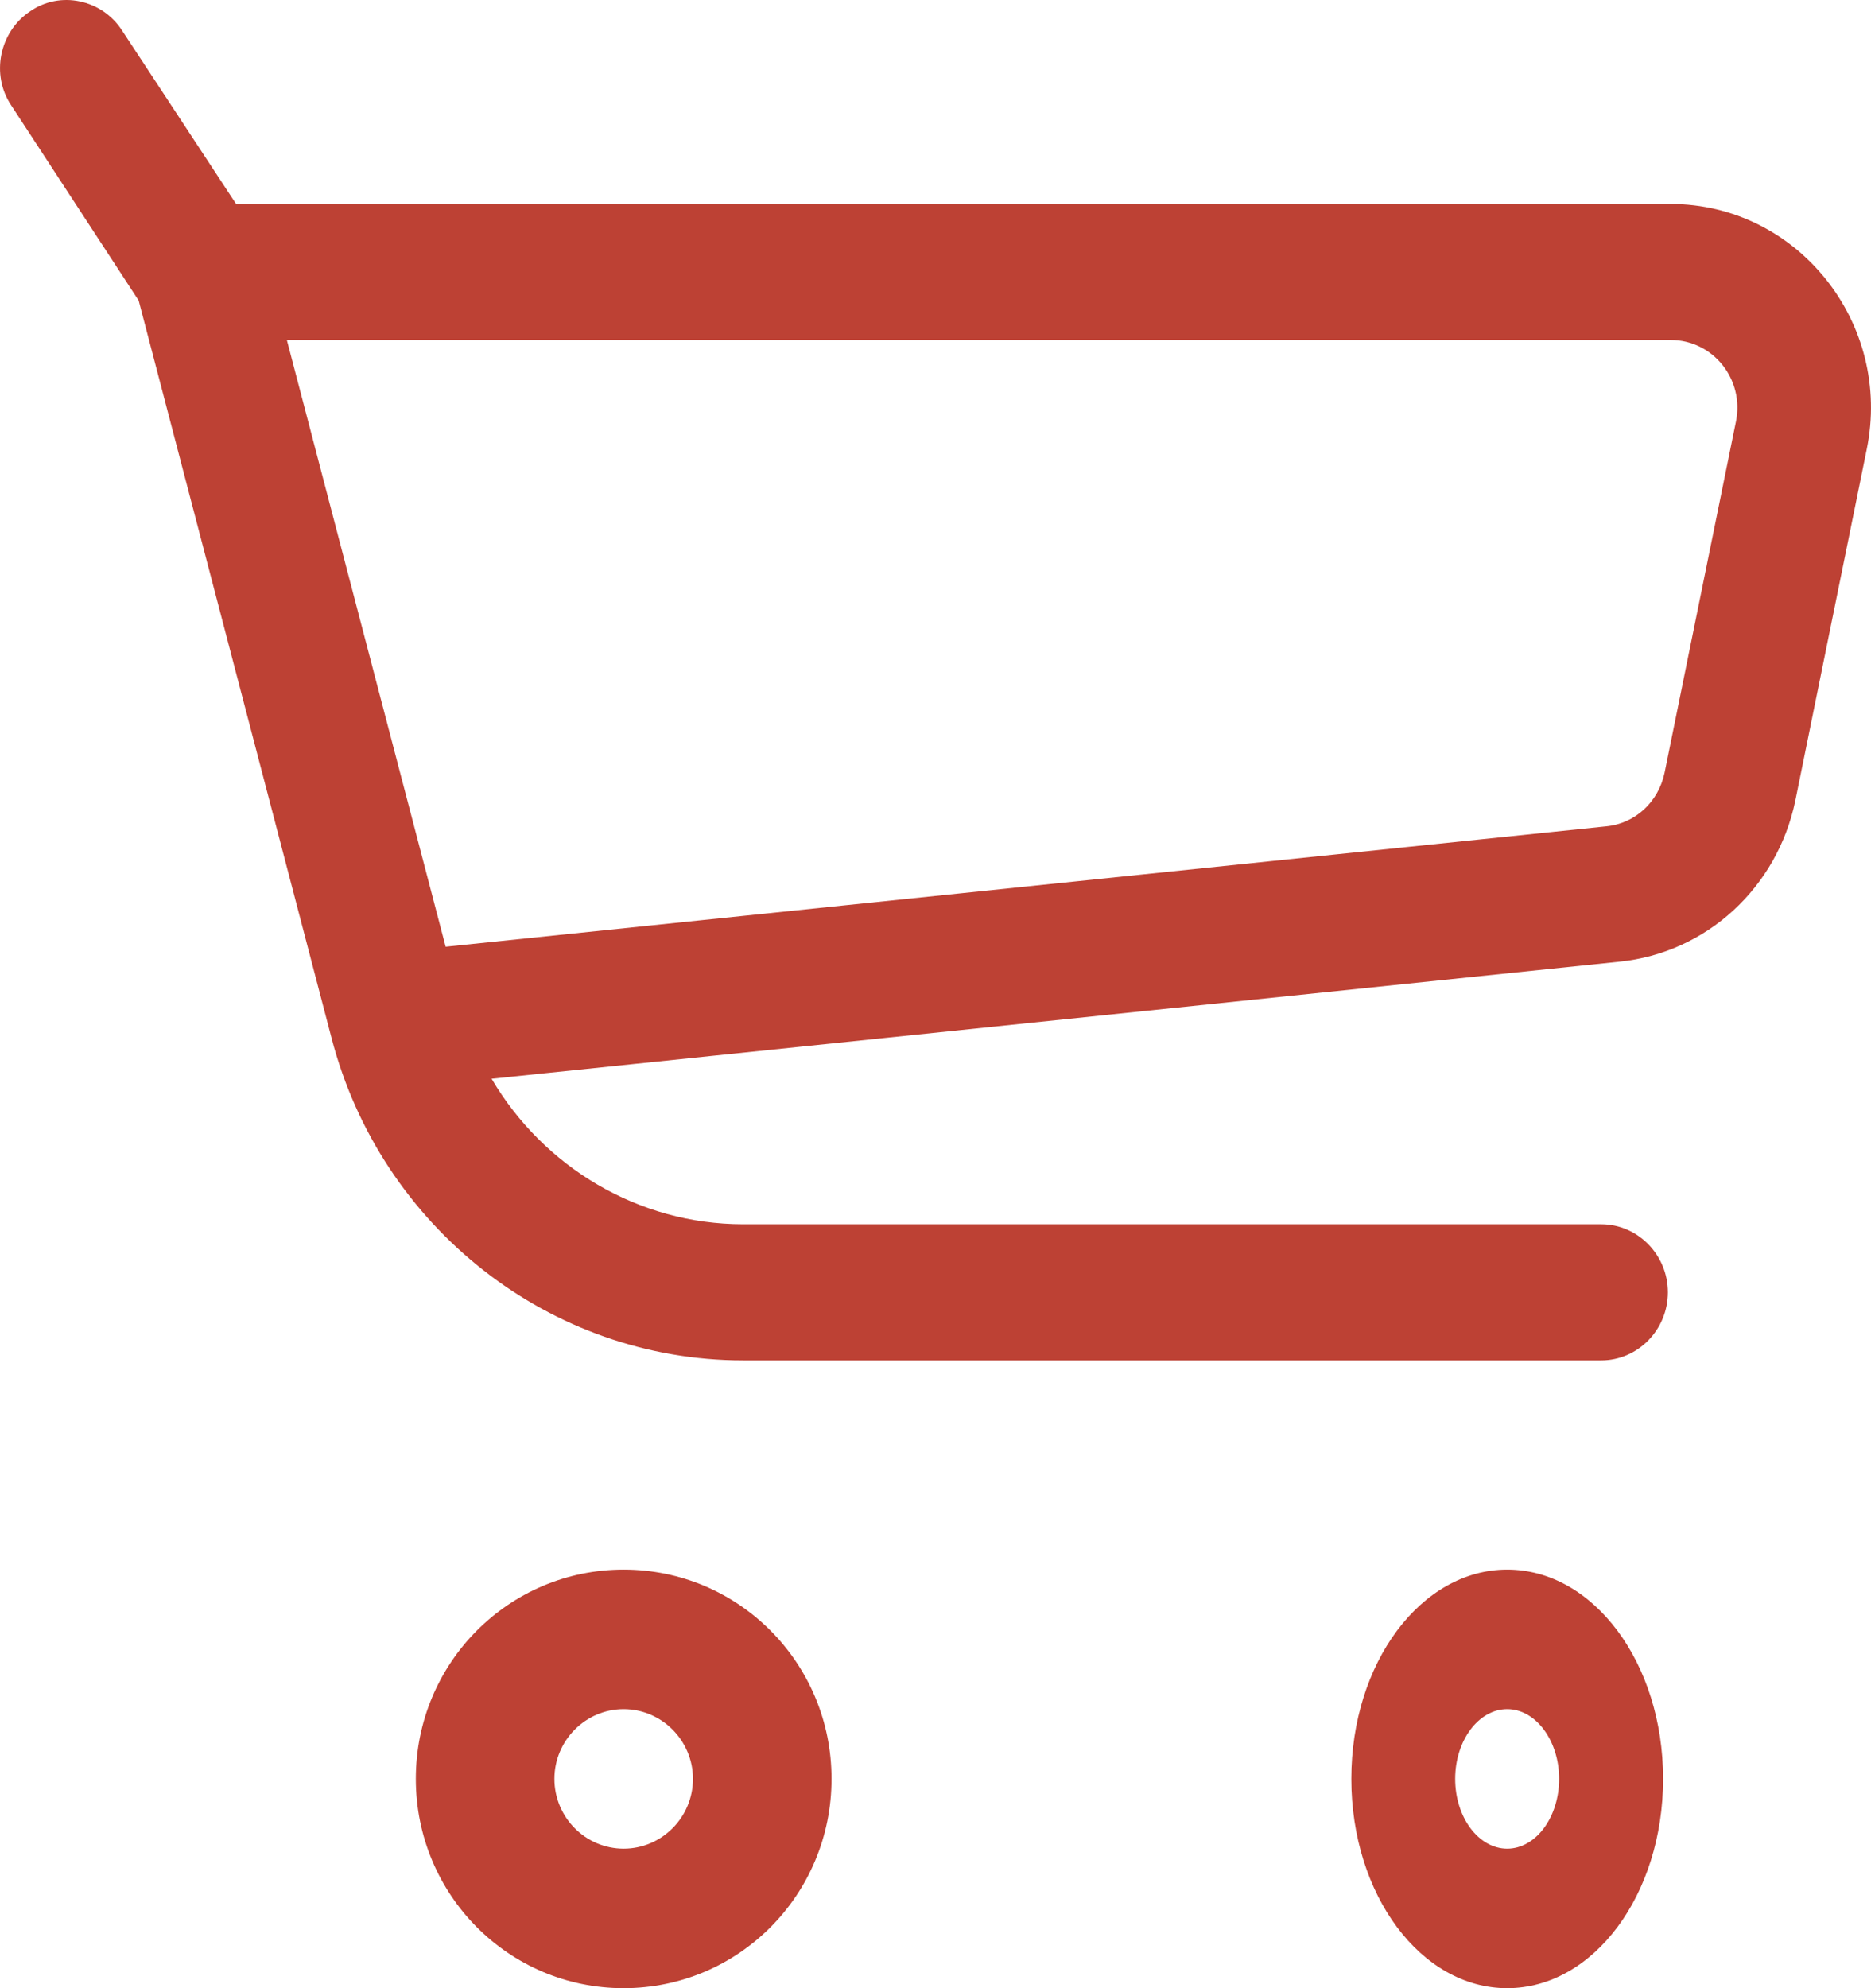
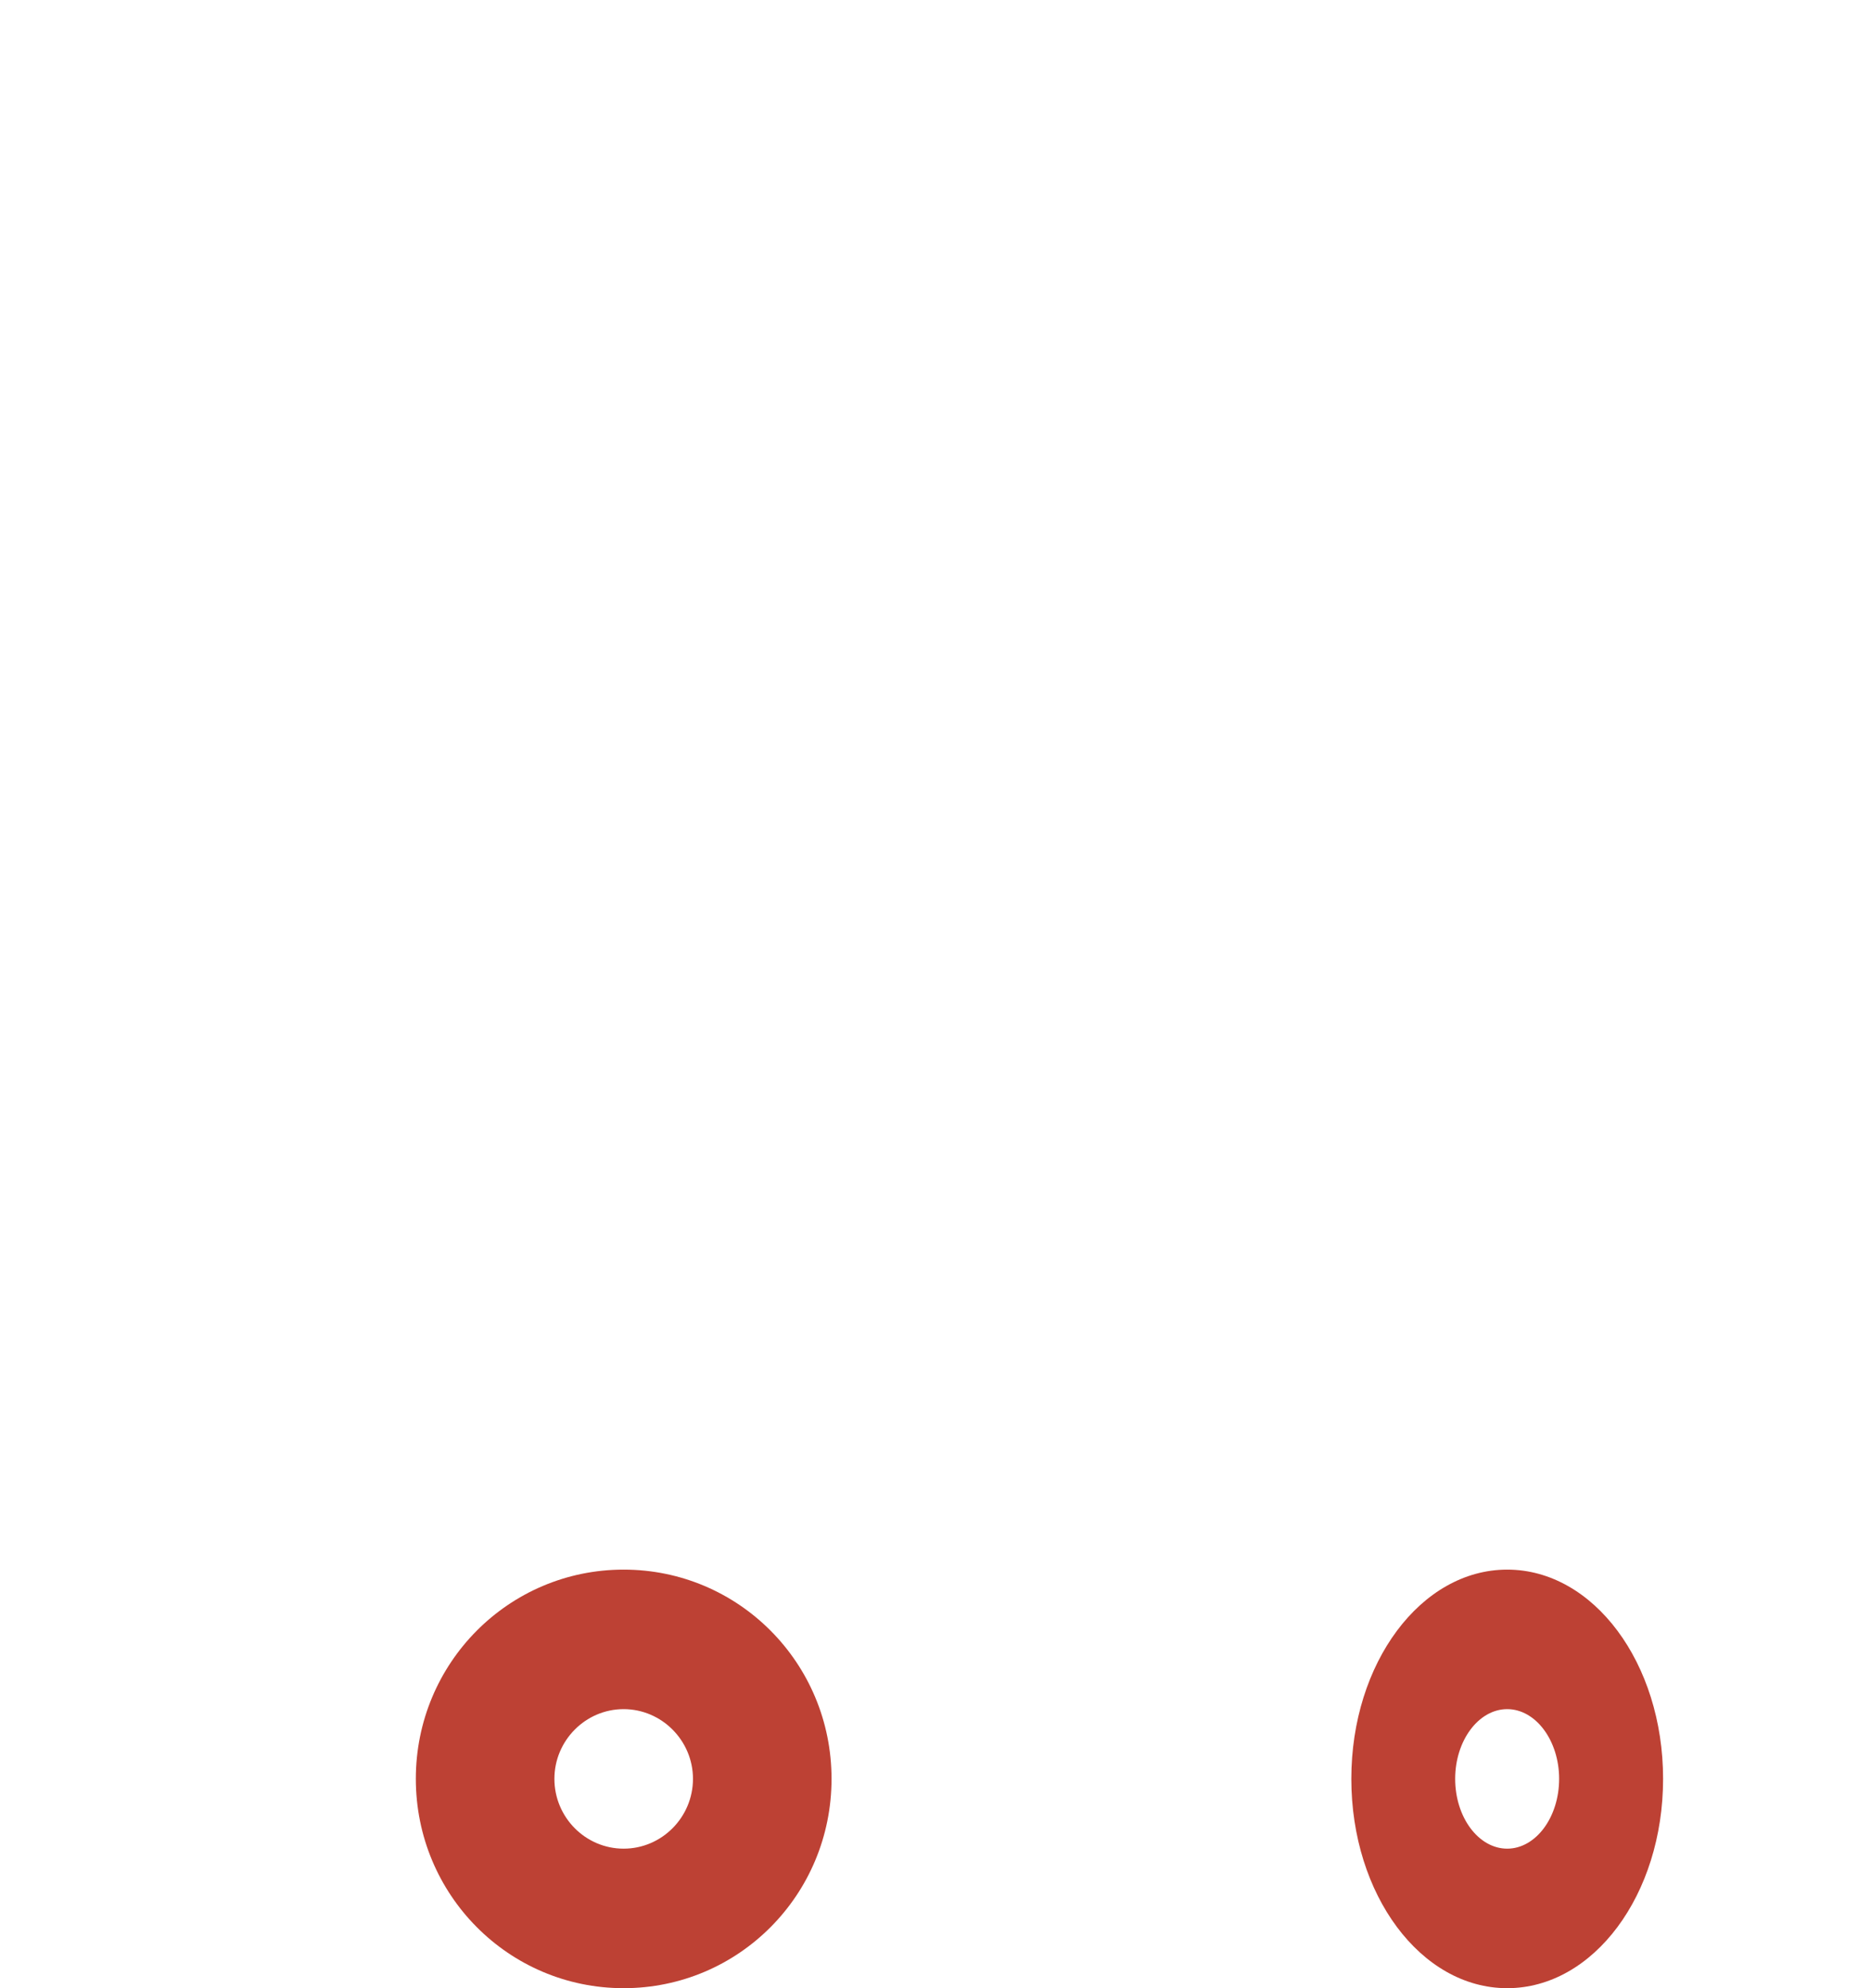
<svg xmlns="http://www.w3.org/2000/svg" width="16" height="17" viewBox="0 0 16 17" fill="none">
  <path fill-rule="evenodd" clip-rule="evenodd" d="M3.556 15.21C3.556 14.22 4.35 13.421 5.333 13.421C6.317 13.421 7.111 14.22 7.111 15.21C7.111 16.201 6.317 17 5.333 17C4.35 17 3.556 16.201 3.556 15.21ZM5.333 14.614C5.007 14.614 4.741 14.883 4.741 15.21C4.741 15.539 5.007 15.807 5.333 15.807C5.659 15.807 5.926 15.539 5.926 15.21C5.926 14.883 5.659 14.614 5.333 14.614Z" fill="#BD4134" />
  <path fill-rule="evenodd" clip-rule="evenodd" d="M11.556 15.21C11.556 14.22 12.151 13.421 12.889 13.421C13.627 13.421 14.222 14.22 14.222 15.21C14.222 16.201 13.627 17 12.889 17C12.151 17 11.556 16.201 11.556 15.21ZM12.889 14.614C12.644 14.614 12.444 14.883 12.444 15.21C12.444 15.539 12.644 15.807 12.889 15.807C13.133 15.807 13.333 15.539 13.333 15.21C13.333 14.883 13.133 14.614 12.889 14.614Z" fill="#BD4134" />
-   <path fill-rule="evenodd" clip-rule="evenodd" d="M1.044 0.261C0.872 -0.006 0.513 -0.082 0.256 0.098C-0.006 0.273 -0.08 0.639 0.096 0.901L1.186 2.57L2.835 8.875C3.257 10.497 4.706 11.632 6.355 11.632H13.693C14.006 11.632 14.263 11.37 14.263 11.05C14.263 10.73 14.006 10.468 13.693 10.468H6.355C5.459 10.468 4.649 9.98 4.204 9.224L13.847 8.223C14.594 8.148 15.199 7.589 15.353 6.845L15.963 3.844C16.186 2.762 15.37 1.744 14.286 1.744H2.019L1.044 0.261ZM3.811 8.095L2.453 2.907H14.286C14.651 2.907 14.919 3.245 14.845 3.605L14.235 6.606C14.183 6.857 13.983 7.043 13.732 7.066L3.811 8.095Z" fill="#BD4134" />
</svg>